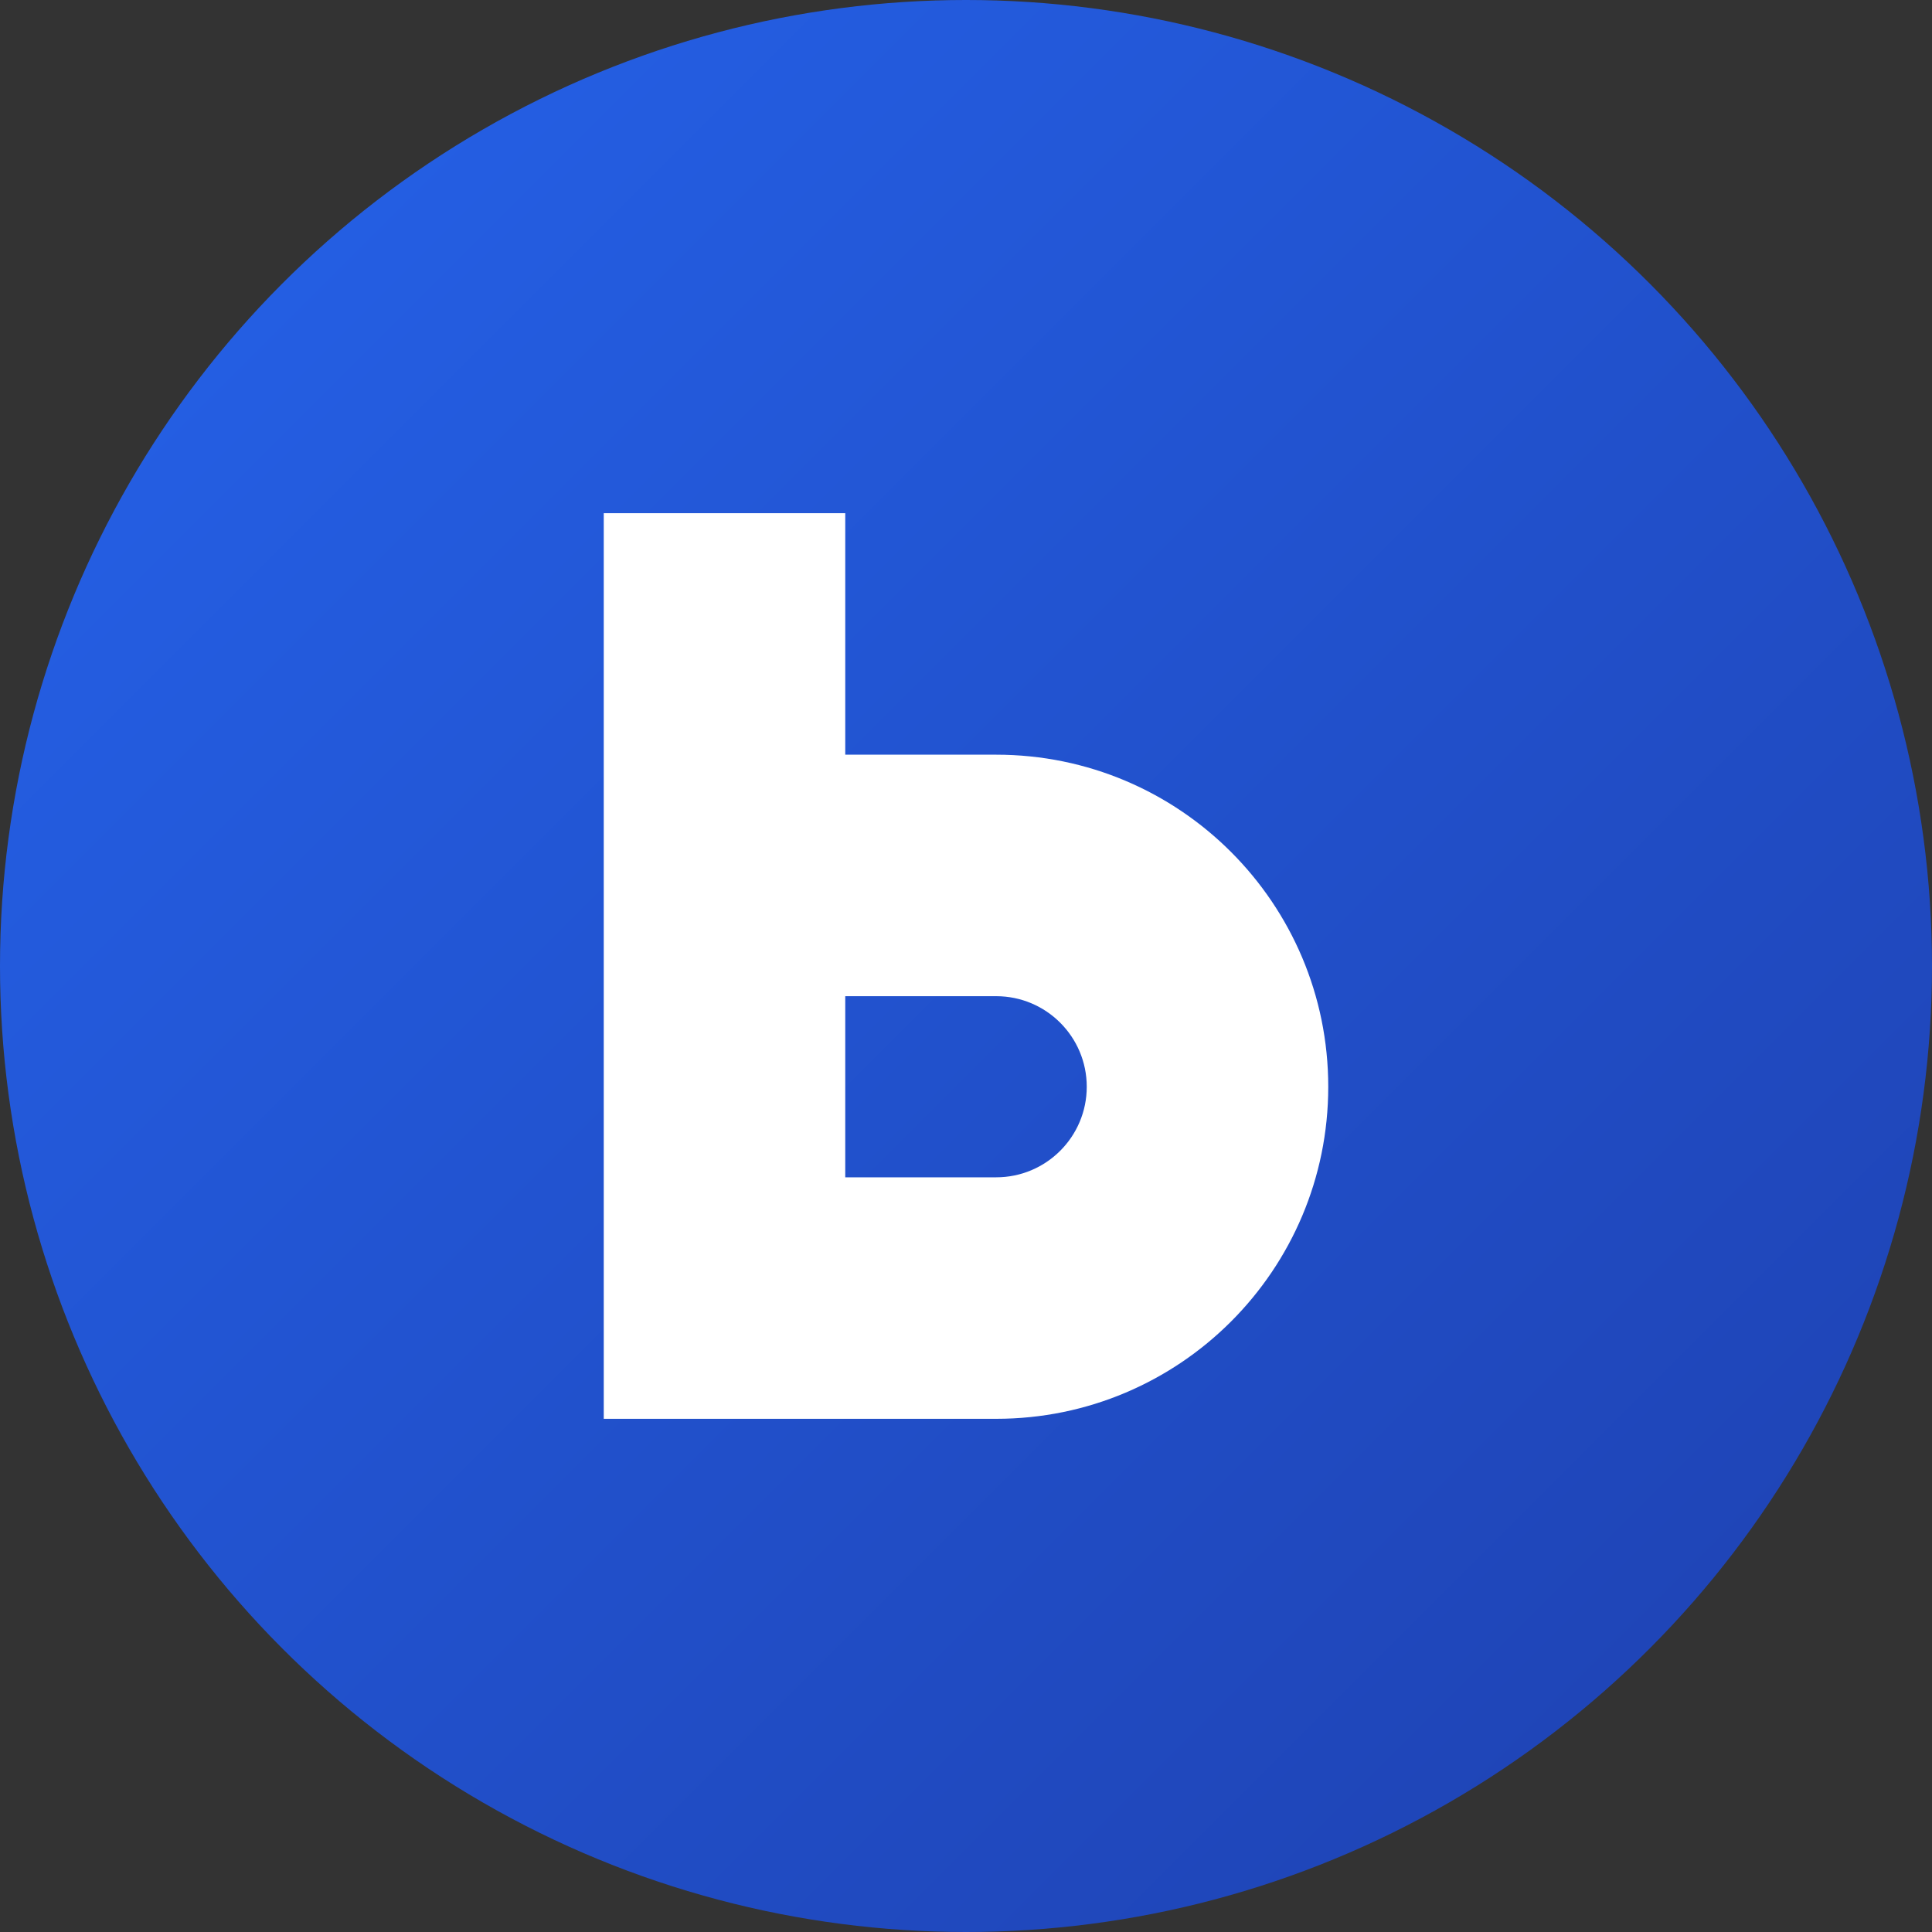
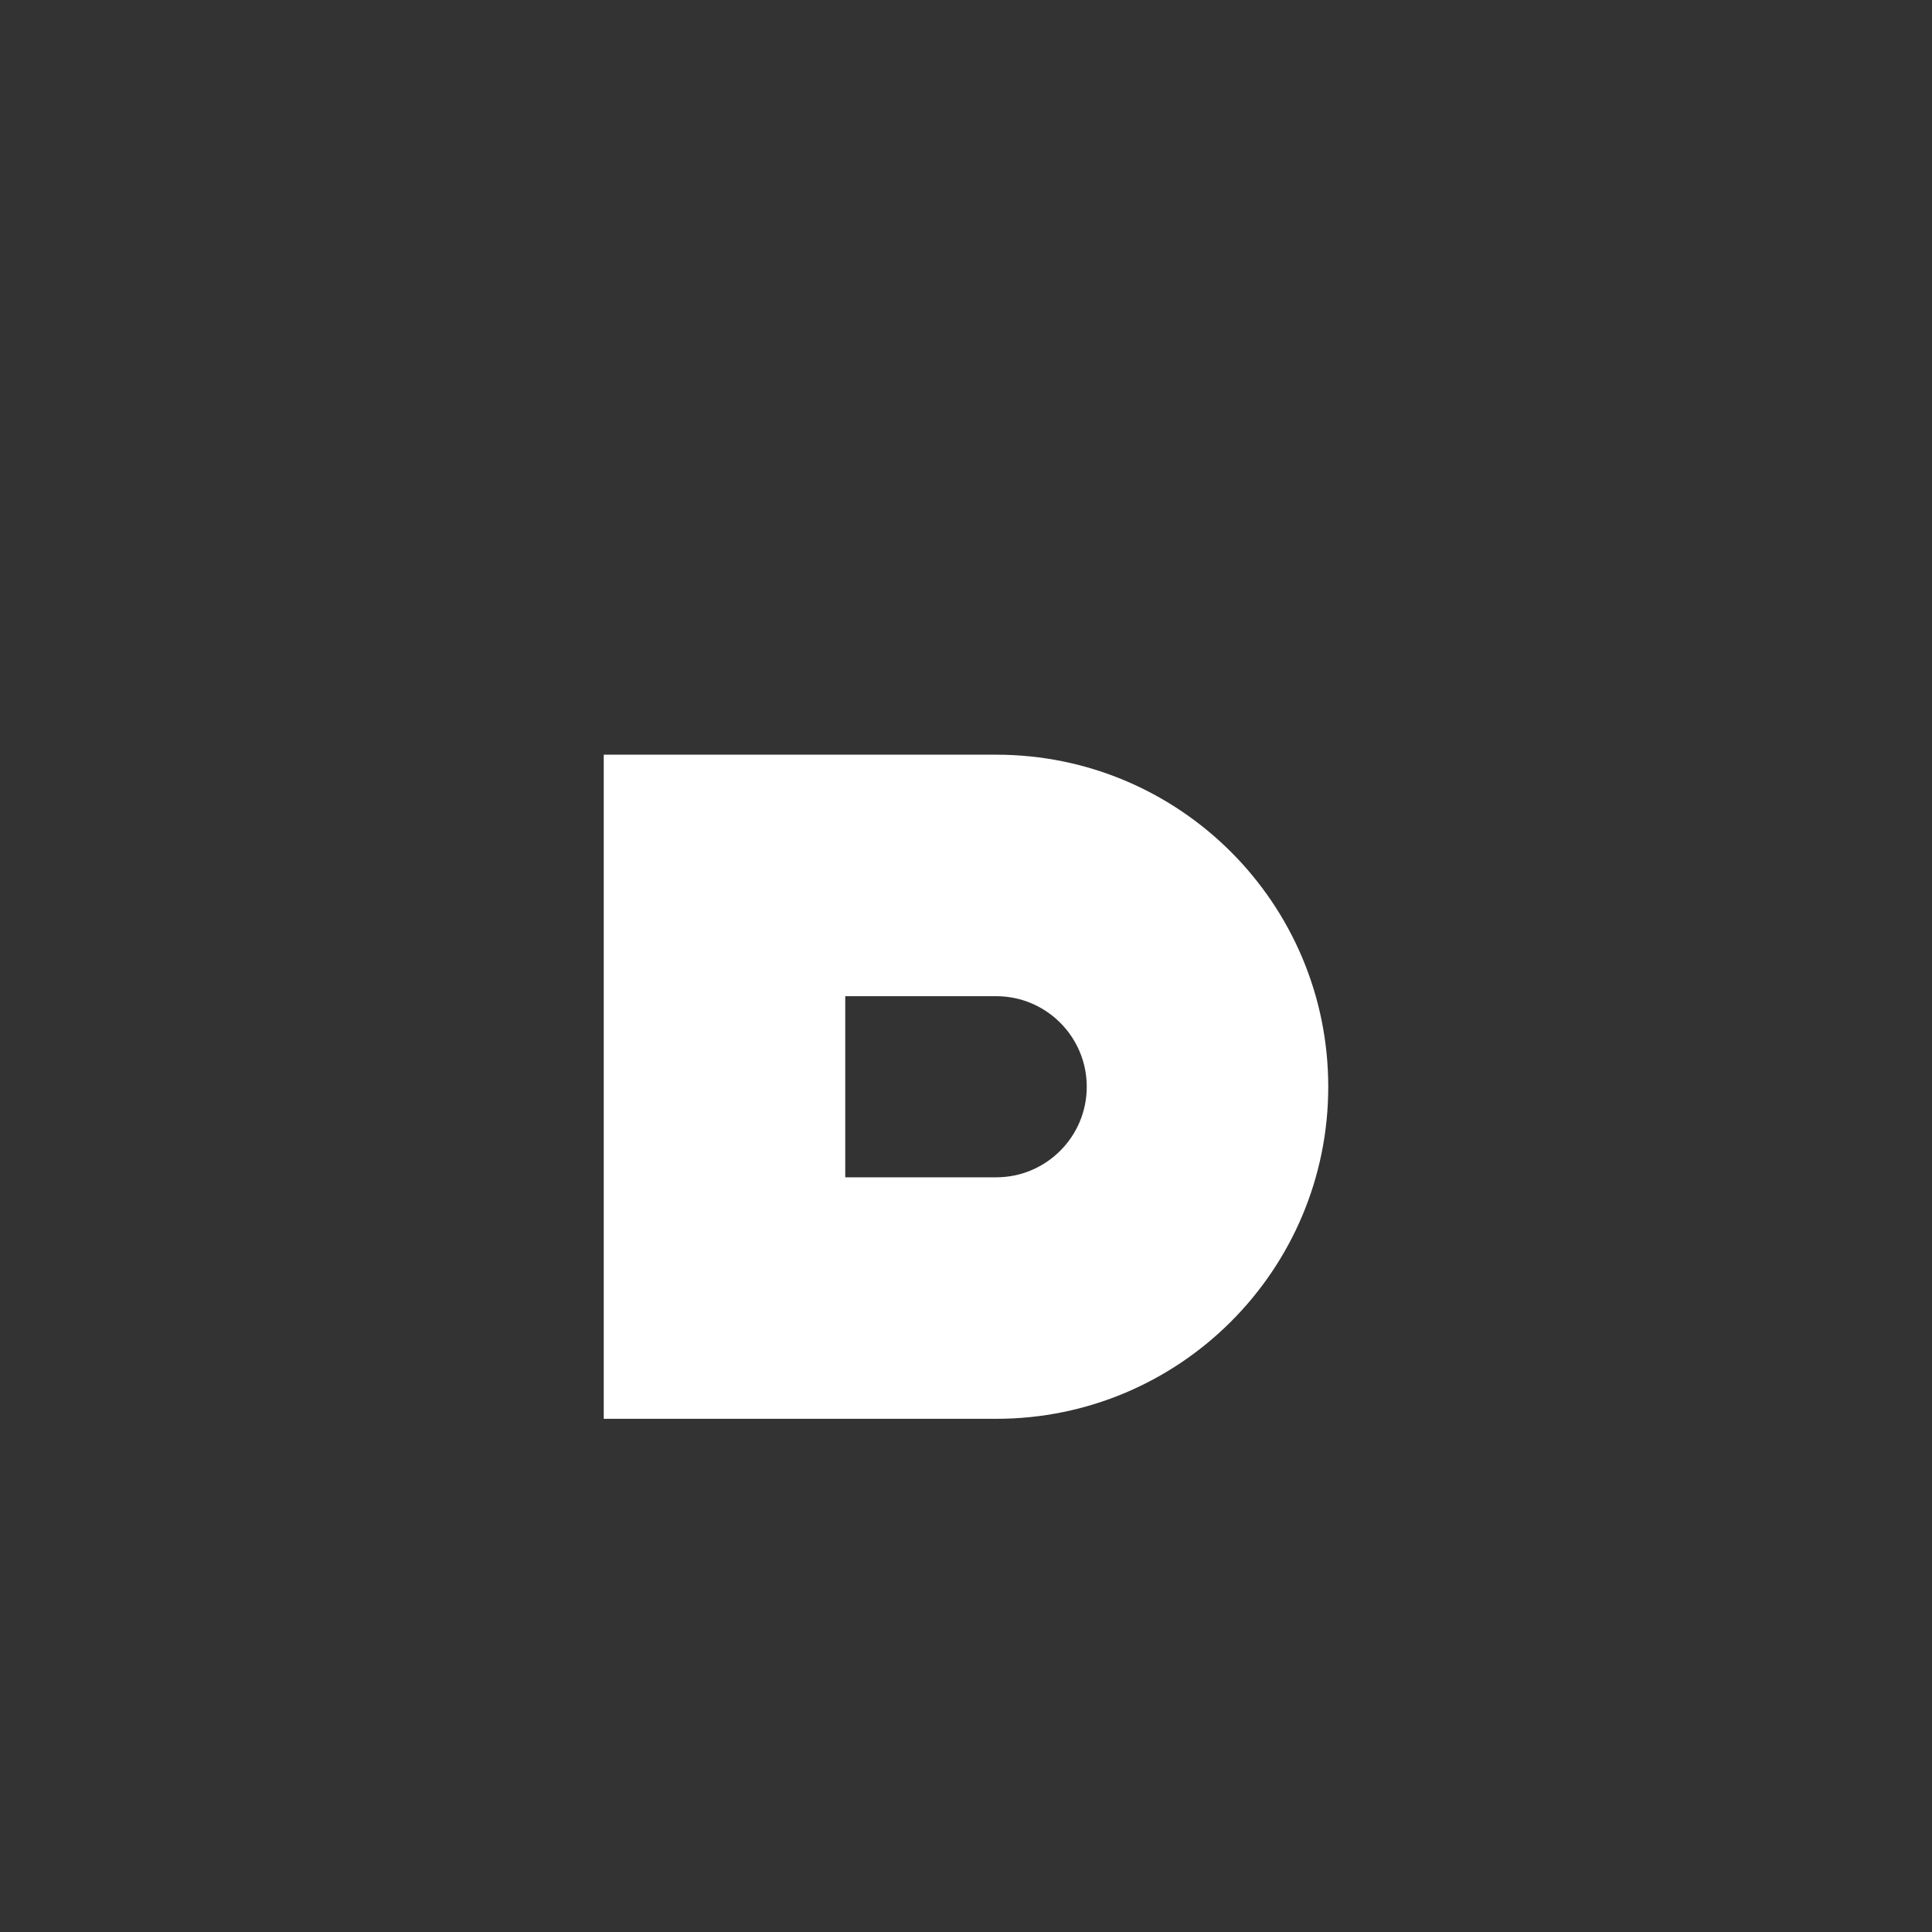
<svg xmlns="http://www.w3.org/2000/svg" width="32" height="32" viewBox="0 0 32 32" fill="none">
  <rect x="0" y="0" width="32" height="32" fill="#333333" stroke="none" />
-   <circle cx="16" cy="16" r="16" fill="url(#favicon-gradient)" />
-   <path d="M10 8.5V23.5H16.5C19.538 23.5 22 21.038 22 18C22 14.962 19.538 12.5 16.5 12.5H14V8.5H10ZM14 16.5H16.5C17.328 16.5 18 17.172 18 18C18 18.828 17.328 19.5 16.5 19.5H14V16.5Z" fill="white" />
+   <path d="M10 8.5V23.5H16.5C19.538 23.5 22 21.038 22 18C22 14.962 19.538 12.5 16.5 12.5H14H10ZM14 16.5H16.5C17.328 16.5 18 17.172 18 18C18 18.828 17.328 19.5 16.5 19.5H14V16.5Z" fill="white" />
  <defs>
    <linearGradient id="favicon-gradient" x1="0" y1="0" x2="32" y2="32" gradientUnits="userSpaceOnUse">
      <stop offset="0%" stop-color="#2563EB" />
      <stop offset="100%" stop-color="#1E40AF" />
    </linearGradient>
  </defs>
</svg>